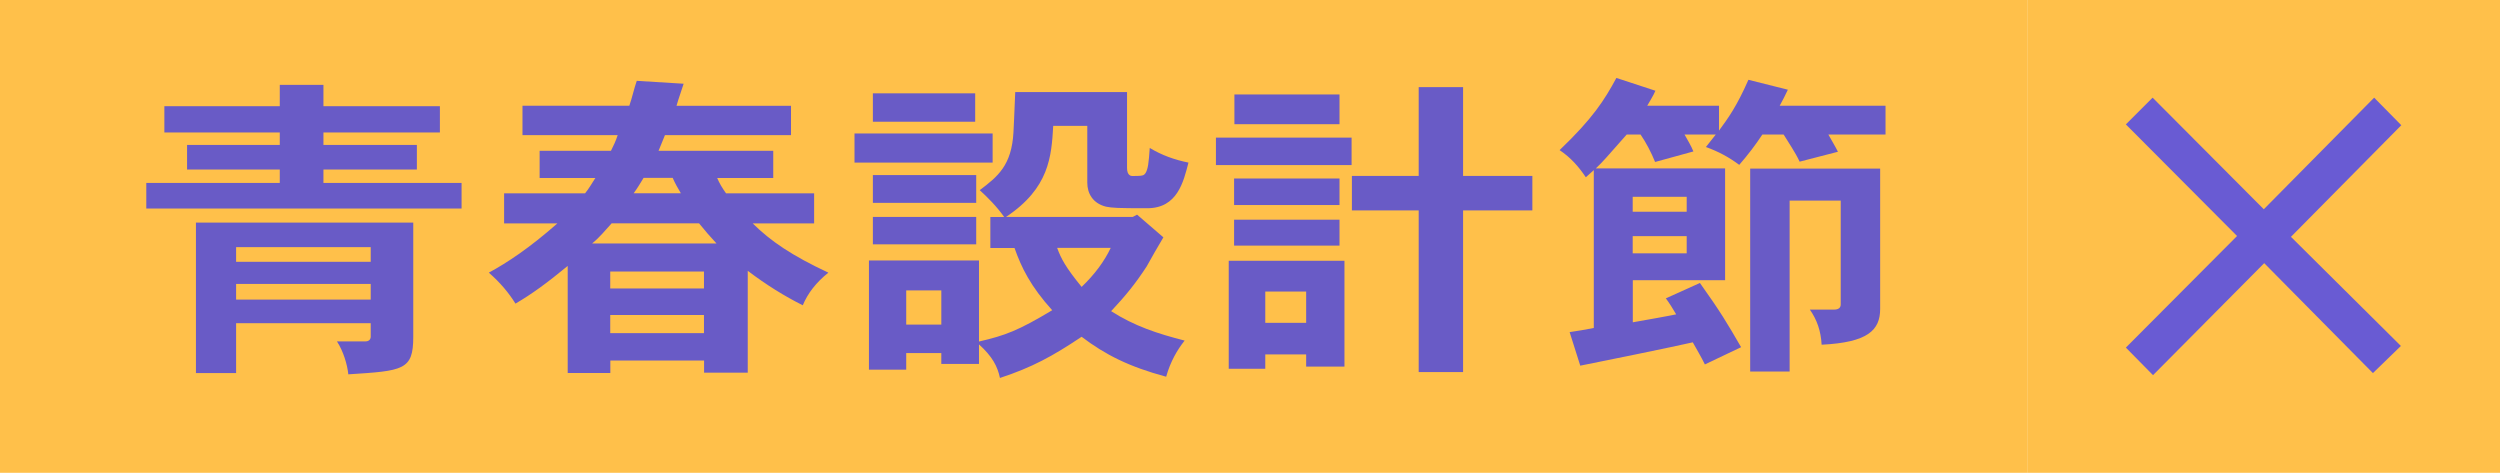
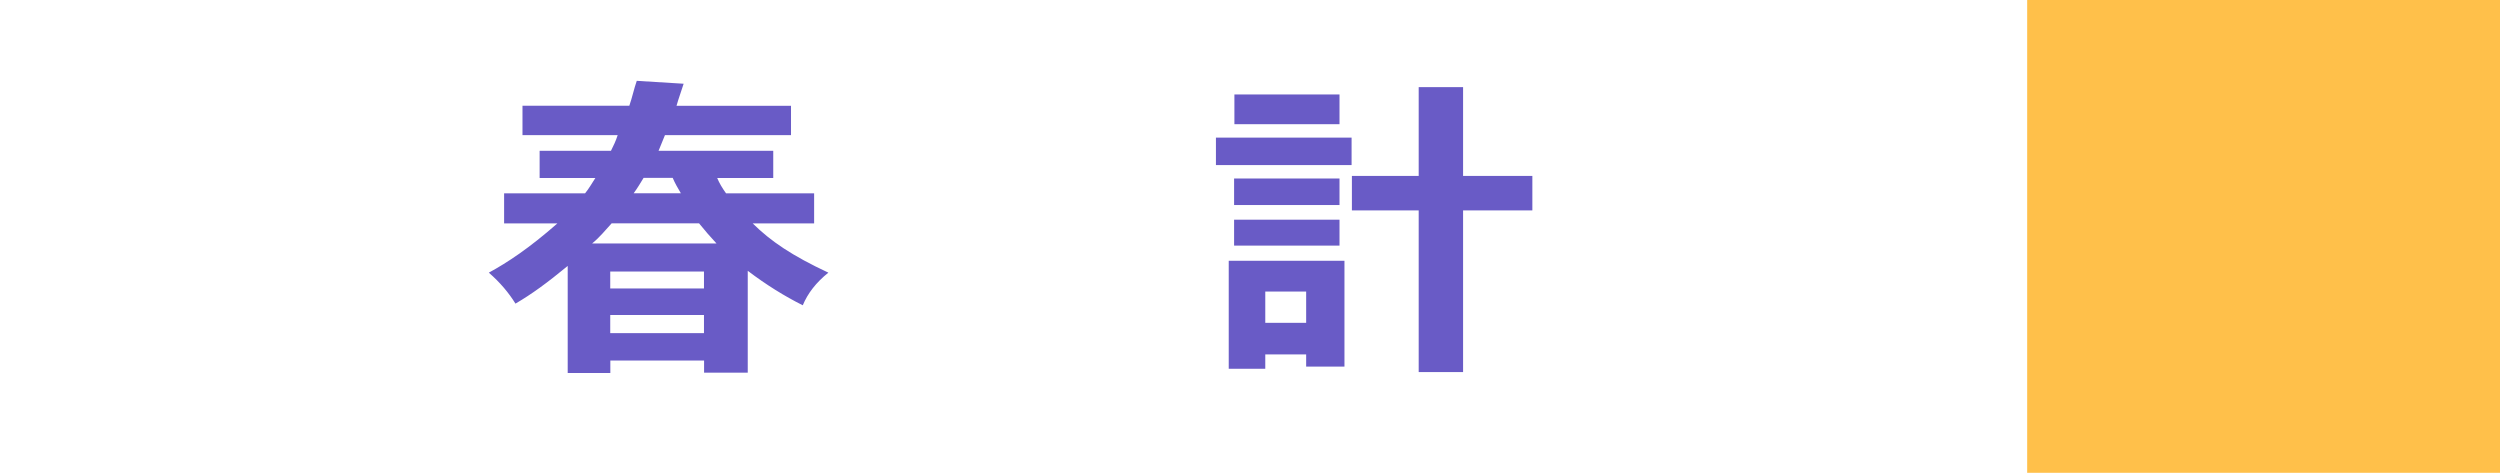
<svg xmlns="http://www.w3.org/2000/svg" id="a" viewBox="0 0 242.16 45.8">
  <defs>
    <style>.b{fill:#695bd3;}.c{fill:#695bc6;}.d{fill:#ffc04a;}</style>
  </defs>
  <g>
    <rect class="d" x="196.36" width="45.8" height="45.8" />
-     <path class="b" d="M229.97,9.46l2.63,2.67-10.69,10.81,10.65,10.57-2.71,2.63-10.53-10.65-10.77,10.85-2.63-2.67,10.77-10.81-10.77-10.81,2.59-2.59,10.77,10.81,10.69-10.81Z" />
  </g>
  <g>
-     <rect class="d" y="0" width="196.36" height="45.8" />
    <g>
-       <path class="c" d="M31.33,8.22v2.07h11.28v2.54h-11.28v1.21h9.05v2.38h-9.05v1.3h13.38v2.48H14.17v-2.48h12.93v-1.3h-8.98v-2.38h8.98v-1.21H15.92v-2.54h11.18v-2.07h4.23Zm8.7,13.34v11.08c0,3.22-.96,3.28-6.29,3.62-.1-.96-.48-2.23-1.1-3.19h2.75c.34,0,.52-.19,.52-.46v-1.3h-13.04v4.83h-3.89v-14.58h21.05Zm-17.16,2.38v1.42h13.04v-1.42h-13.04Zm0,3.56v1.52h13.04v-1.52h-13.04Z" />
      <path class="c" d="M76.62,10.24v2.85h-12.21c-.21,.56-.41,.96-.62,1.52h11.11v2.63h-5.43c.21,.5,.48,.96,.86,1.49h8.53v2.91h-5.95c1.75,1.73,3.82,3.13,7.33,4.77-1.2,.96-2,2.01-2.48,3.16-1.75-.87-3.58-2.01-5.33-3.34v9.87h-4.23v-1.18h-9.08v1.21h-4.13v-10.37c-2.03,1.67-3.47,2.72-5.06,3.65-.65-1.05-1.48-2.04-2.58-3,1.82-.99,3.92-2.38,6.64-4.77h-5.16v-2.91h7.84c.38-.46,.69-1.02,1-1.49h-5.4v-2.63h6.91c.21-.43,.48-.96,.65-1.52h-9.22v-2.85h10.35c.27-.77,.45-1.64,.72-2.41l4.54,.28c-.24,.77-.48,1.39-.69,2.14h11.07Zm-17.37,11.39c-.65,.71-1.14,1.33-1.89,1.95h12.04c-.58-.62-1.14-1.27-1.69-1.95h-8.46Zm-.14,4.67v1.64h9.08v-1.64h-9.08Zm0,4.21v1.76h9.08v-1.76h-9.08Zm3.23-13.28c-.31,.5-.55,.93-.96,1.49h4.57c-.31-.53-.55-.93-.79-1.49h-2.82Z" />
-       <path class="c" d="M96.15,12.93v2.82h-13.38v-2.82h13.38Zm-1.31,20.15c2.54-.59,3.78-1.05,7.08-3.03-2.1-2.32-2.99-4.15-3.65-6.03h-2.34v-3h1.34c-.72-1.02-1.62-1.92-2.37-2.6,1.72-1.3,3.1-2.38,3.27-5.63,.03-.62,.07-1.36,.17-3.87h10.83v7.36c0,.74,.41,.77,.52,.77,1.07,0,1.1-.06,1.27-.28,.24-.4,.31-.96,.41-2.44,1.17,.71,2.41,1.15,3.75,1.42-.48,1.86-1.07,4.42-3.99,4.42s-3.37-.03-3.99-.15c-1.27-.31-1.82-1.27-1.82-2.32v-5.51h-3.3c-.17,2.97-.38,6.03-4.57,8.82h12.28l.41-.22,2.55,2.2c-.28,.46-1.41,2.41-1.62,2.82-1.07,1.64-1.99,2.78-3.44,4.33,2.27,1.45,4.47,2.17,7.12,2.85-.72,.9-1.38,2.04-1.79,3.5-3.58-.96-5.92-2.14-8.19-3.87-2.82,1.89-4.81,2.97-7.91,3.99-.24-1.15-.76-2.1-2.03-3.25v1.89h-3.65v-1.05h-3.4v1.61h-3.61v-10.58h10.66v7.86Zm-.38-24.04v2.75h-9.91v-2.75h9.91Zm.1,7.92v2.69h-10.01v-2.69h10.01Zm0,4.05v2.66h-10.01v-2.66h10.01Zm-6.78,7.12v3.31h3.4v-3.31h-3.4Zm14.62-4.12c.38,1.05,.83,1.89,2.37,3.78,1.27-1.21,2.2-2.48,2.82-3.78h-5.19Z" />
      <path class="c" d="M130.92,13.33v2.66h-13.14v-2.66h13.14Zm-.69,11.94v10.24h-3.71v-1.18h-3.96v1.39h-3.54v-10.46h11.21Zm-.48-7.98v2.57h-10.21v-2.57h10.21Zm0,3.99v2.51h-10.21v-2.51h10.21Zm0-12.13v2.88h-10.18v-2.88h10.18Zm-7.19,19.09v3.03h3.96v-3.03h-3.96Zm19.16-19.8v8.6h6.71v3.34h-6.71v15.66h-4.3v-15.66h-6.47v-3.34h6.47V8.44h4.3Z" />
-       <path class="c" d="M154.37,16.49l-.76,.68c-.69-1.02-1.44-1.89-2.54-2.63,3.23-3.09,4.33-4.83,5.5-6.99l3.78,1.24c-.21,.5-.52,.96-.79,1.45h6.95v2.41c.89-1.21,1.72-2.35,2.85-4.92l3.82,.96c-.27,.59-.52,1.05-.79,1.55h10.25v2.79h-5.54c.31,.56,.65,1.11,.93,1.67l-3.71,.96c-.45-.96-1.07-1.83-1.55-2.63h-2.06c-.65,.99-1.38,1.95-2.24,2.94-1-.74-1.96-1.27-3.23-1.73l.96-1.21h-3.03c.31,.56,.65,1.11,.86,1.64l-3.71,1.02c-.38-.93-.86-1.86-1.41-2.66h-1.34c-2.03,2.29-2.24,2.57-2.99,3.28h12.52v10.83h-8.94v4.08c.55-.09,3.99-.71,4.2-.77-.31-.53-.65-1.08-1-1.55l3.3-1.49c2.03,2.85,2.61,3.84,3.99,6.22l-3.51,1.67c-.34-.71-.79-1.45-1.17-2.14-1.58,.37-9.73,2.04-10.9,2.26l-1.03-3.25c.69-.09,1.55-.25,2.34-.4v-15.29Zm3.78,2.57v1.45h5.23v-1.45h-5.23Zm0,3.81v1.67h5.23v-1.67h-5.23Zm23.97-6.53v13.58c0,2.07-1.2,3.25-5.67,3.47-.07-1.33-.45-2.41-1.14-3.4h2.34c.45,0,.65-.19,.65-.5v-10.06h-4.95v16.56h-3.82V16.33h12.59Z" />
    </g>
  </g>
</svg>